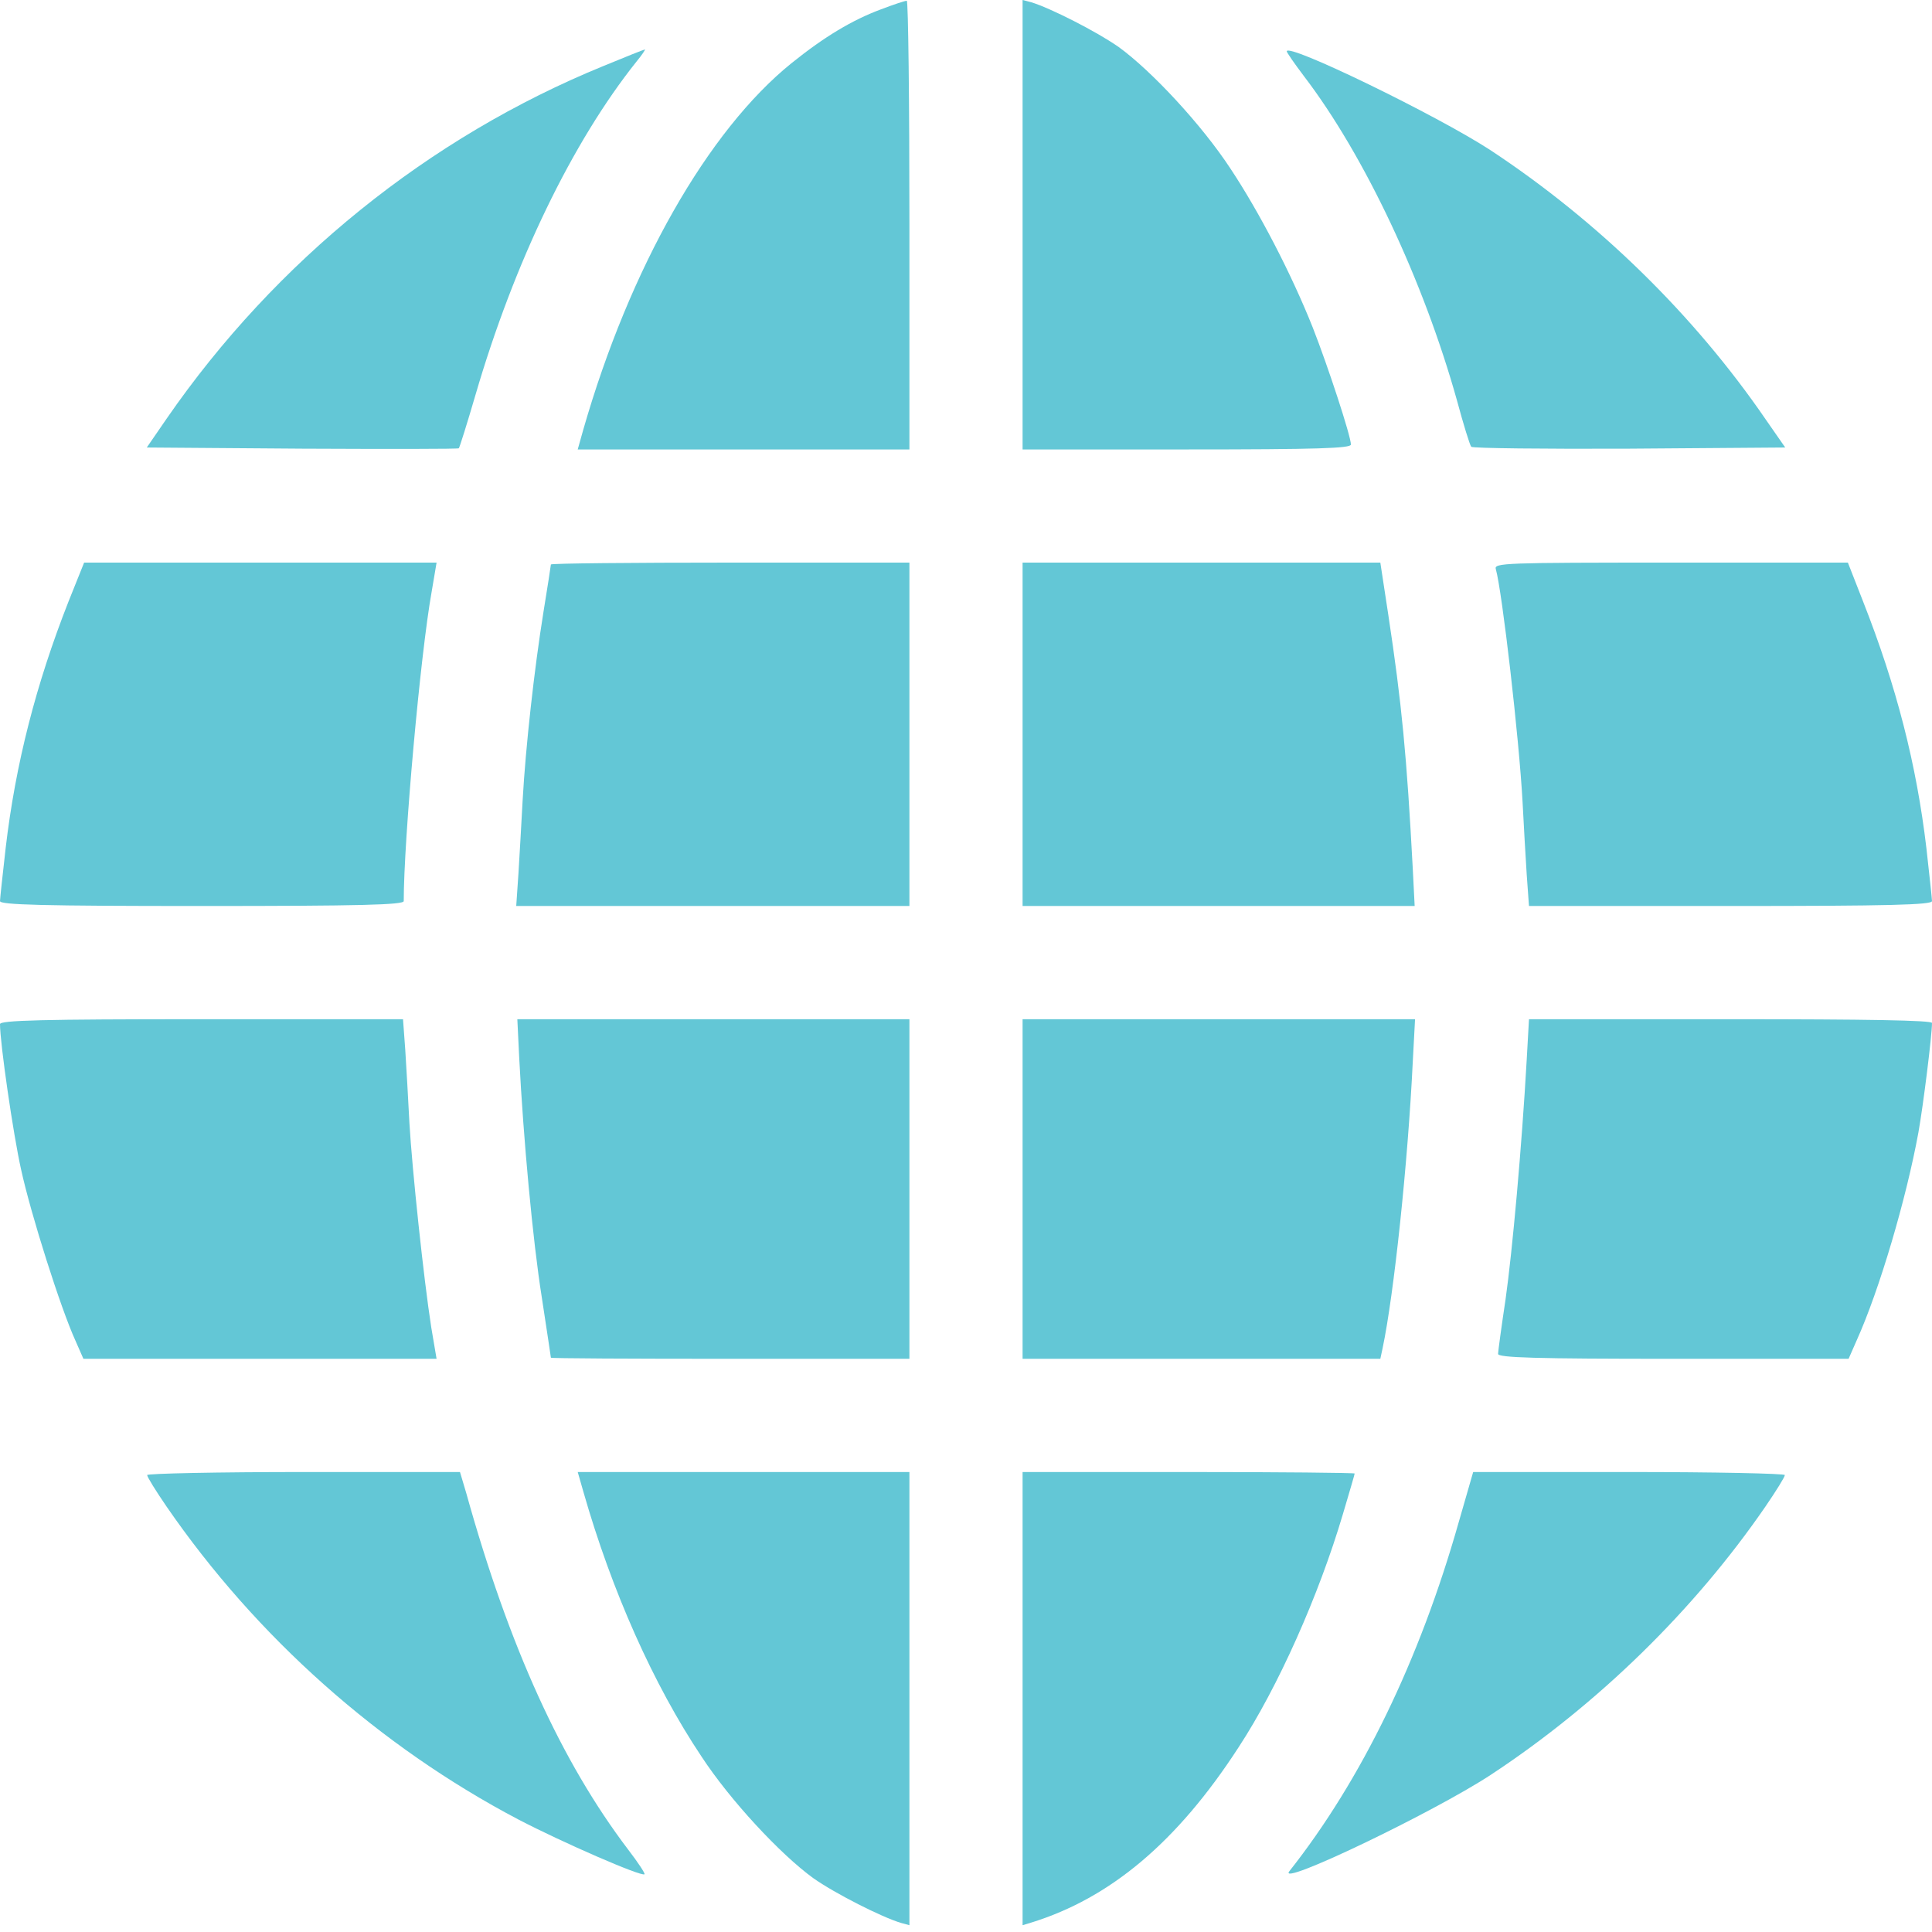
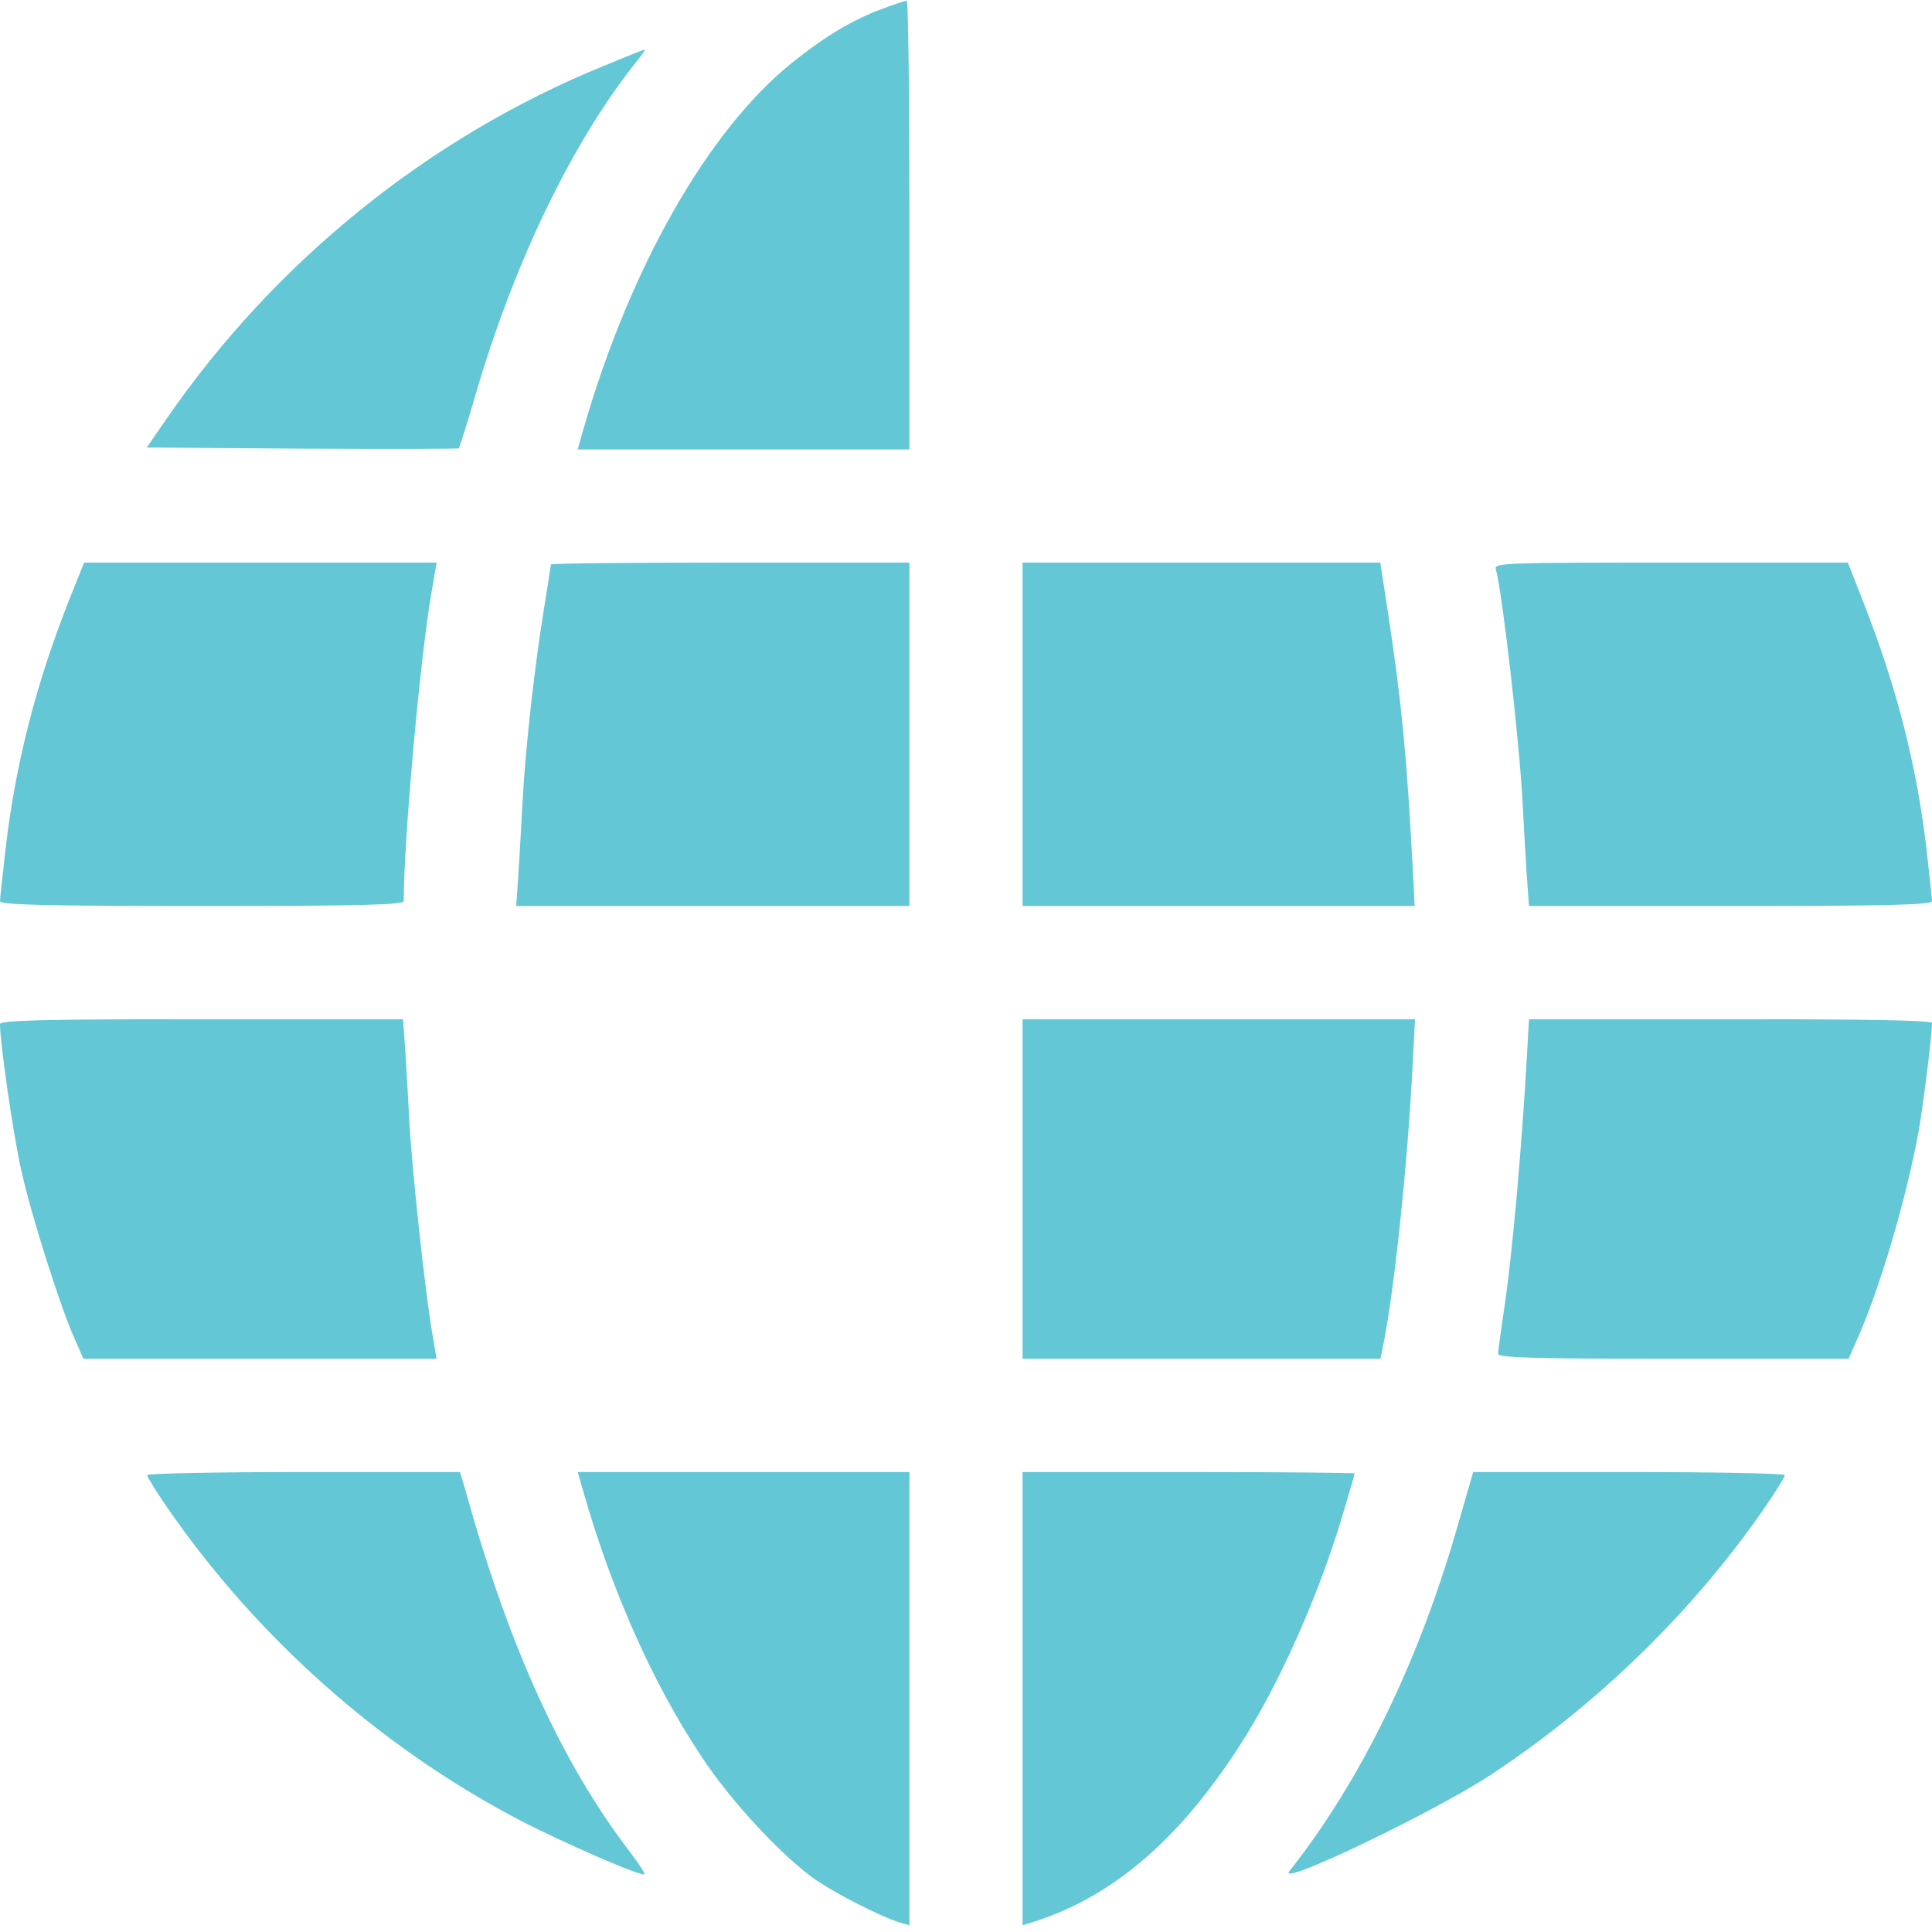
<svg xmlns="http://www.w3.org/2000/svg" width="35" height="35" viewBox="0 0 35 35" fill="none">
  <path d="M15.955 0.171C15.442 0.362 14.937 0.663 14.342 1.142C12.824 2.365 11.409 4.853 10.568 7.779L10.466 8.142H13.474H16.475V4.074C16.475 1.839 16.454 0.007 16.427 0.014C16.393 0.014 16.188 0.082 15.955 0.171Z" fill="#63C7D6" />
-   <path d="M18.525 4.067V8.142H21.499C23.878 8.142 24.473 8.121 24.473 8.053C24.473 7.902 24.056 6.631 23.782 5.934C23.393 4.956 22.805 3.828 22.292 3.056C21.773 2.263 20.863 1.285 20.269 0.854C19.872 0.574 19.024 0.144 18.683 0.041L18.525 -3.05176e-05V4.067Z" fill="#63C7D6" />
  <path d="M10.931 1.196C7.766 2.488 4.99 4.731 3.021 7.581L2.659 8.107L5.476 8.128C7.027 8.135 8.306 8.135 8.312 8.121C8.326 8.107 8.463 7.67 8.613 7.157C9.317 4.744 10.37 2.57 11.532 1.114C11.628 0.998 11.696 0.896 11.683 0.896C11.669 0.896 11.327 1.032 10.931 1.196Z" fill="#63C7D6" />
-   <path d="M23.311 0.93C23.311 0.95 23.447 1.148 23.618 1.374C24.726 2.823 25.792 5.1 26.394 7.253C26.51 7.684 26.626 8.06 26.653 8.094C26.681 8.121 27.973 8.135 29.524 8.128L32.341 8.107L31.985 7.595C30.686 5.701 28.95 4.006 27.002 2.721C26.038 2.092 23.311 0.766 23.311 0.93Z" fill="#63C7D6" />
  <path d="M1.244 10.89C0.649 12.4 0.28 13.85 0.103 15.36C0.048 15.846 0 16.283 0 16.324C0 16.392 0.766 16.413 3.657 16.413C6.535 16.413 7.314 16.392 7.314 16.324C7.314 15.224 7.615 11.86 7.82 10.719L7.909 10.192H4.717H1.524L1.244 10.89Z" fill="#63C7D6" />
  <path d="M9.98 10.226C9.98 10.24 9.919 10.637 9.844 11.095C9.68 12.113 9.522 13.528 9.468 14.499C9.447 14.896 9.413 15.483 9.393 15.812L9.352 16.413H12.913H16.475V13.303V10.192H13.227C11.443 10.192 9.98 10.206 9.98 10.226Z" fill="#63C7D6" />
  <path d="M18.525 13.303V16.413H22.08H25.628L25.594 15.743C25.484 13.685 25.395 12.749 25.149 11.129L25.006 10.192H21.766H18.525V13.303Z" fill="#63C7D6" />
  <path d="M27.098 10.309C27.214 10.719 27.521 13.385 27.583 14.533C27.604 14.943 27.638 15.538 27.658 15.846L27.699 16.413H31.35C34.234 16.413 35 16.392 35 16.324C35 16.283 34.952 15.846 34.898 15.36C34.72 13.856 34.358 12.434 33.749 10.89L33.476 10.192H30.27C27.248 10.192 27.064 10.199 27.098 10.309Z" fill="#63C7D6" />
  <path d="M0 18.553C0 18.895 0.239 20.549 0.383 21.191C0.561 22.005 1.101 23.707 1.367 24.288L1.511 24.616H4.71H7.909L7.813 24.049C7.677 23.181 7.465 21.178 7.417 20.344C7.396 19.927 7.362 19.339 7.342 19.024L7.301 18.464H3.65C0.766 18.464 0 18.484 0 18.553Z" fill="#63C7D6" />
-   <path d="M9.406 19.161C9.481 20.624 9.652 22.483 9.816 23.509C9.905 24.097 9.98 24.582 9.98 24.596C9.98 24.609 11.443 24.616 13.227 24.616H16.475V21.54V18.464H12.92H9.372L9.406 19.161Z" fill="#63C7D6" />
  <path d="M18.525 21.54V24.616H21.766H25.006L25.047 24.425C25.252 23.454 25.505 21.075 25.594 19.23L25.635 18.464H22.08H18.525V21.54Z" fill="#63C7D6" />
  <path d="M27.658 19.195C27.569 20.774 27.398 22.668 27.275 23.536C27.2 24.035 27.139 24.486 27.139 24.527C27.139 24.596 27.822 24.616 30.317 24.616H33.489L33.633 24.288C34.05 23.365 34.535 21.711 34.754 20.515C34.843 20.016 35 18.751 35 18.532C35 18.484 33.831 18.464 31.35 18.464H27.699L27.658 19.195Z" fill="#63C7D6" />
  <path d="M2.666 26.722C2.666 26.756 2.823 27.009 3.015 27.289C4.642 29.654 6.87 31.637 9.393 32.963C10.179 33.373 11.621 34.002 11.676 33.954C11.69 33.94 11.56 33.742 11.382 33.51C10.172 31.917 9.222 29.832 8.449 27.057L8.333 26.667H5.503C3.944 26.667 2.666 26.694 2.666 26.722Z" fill="#63C7D6" />
  <path d="M10.568 27.023C11.081 28.82 11.84 30.523 12.708 31.821C13.227 32.614 14.137 33.592 14.731 34.023C15.128 34.303 15.976 34.733 16.324 34.836L16.475 34.877V30.775V26.667H13.474H10.466L10.568 27.023Z" fill="#63C7D6" />
  <path d="M18.525 30.775V34.877L18.683 34.829C20.118 34.385 21.328 33.366 22.436 31.657C23.153 30.564 23.892 28.902 24.329 27.426C24.445 27.036 24.541 26.708 24.541 26.694C24.541 26.681 23.188 26.667 21.533 26.667H18.525V30.775Z" fill="#63C7D6" />
  <path d="M26.428 27.569C25.717 30.078 24.664 32.245 23.358 33.899C23.119 34.2 25.956 32.84 27.002 32.156C28.944 30.878 30.694 29.169 31.985 27.289C32.177 27.009 32.334 26.756 32.334 26.722C32.334 26.694 31.063 26.667 29.511 26.667H26.688L26.428 27.569Z" fill="#63C7D6" />
</svg>